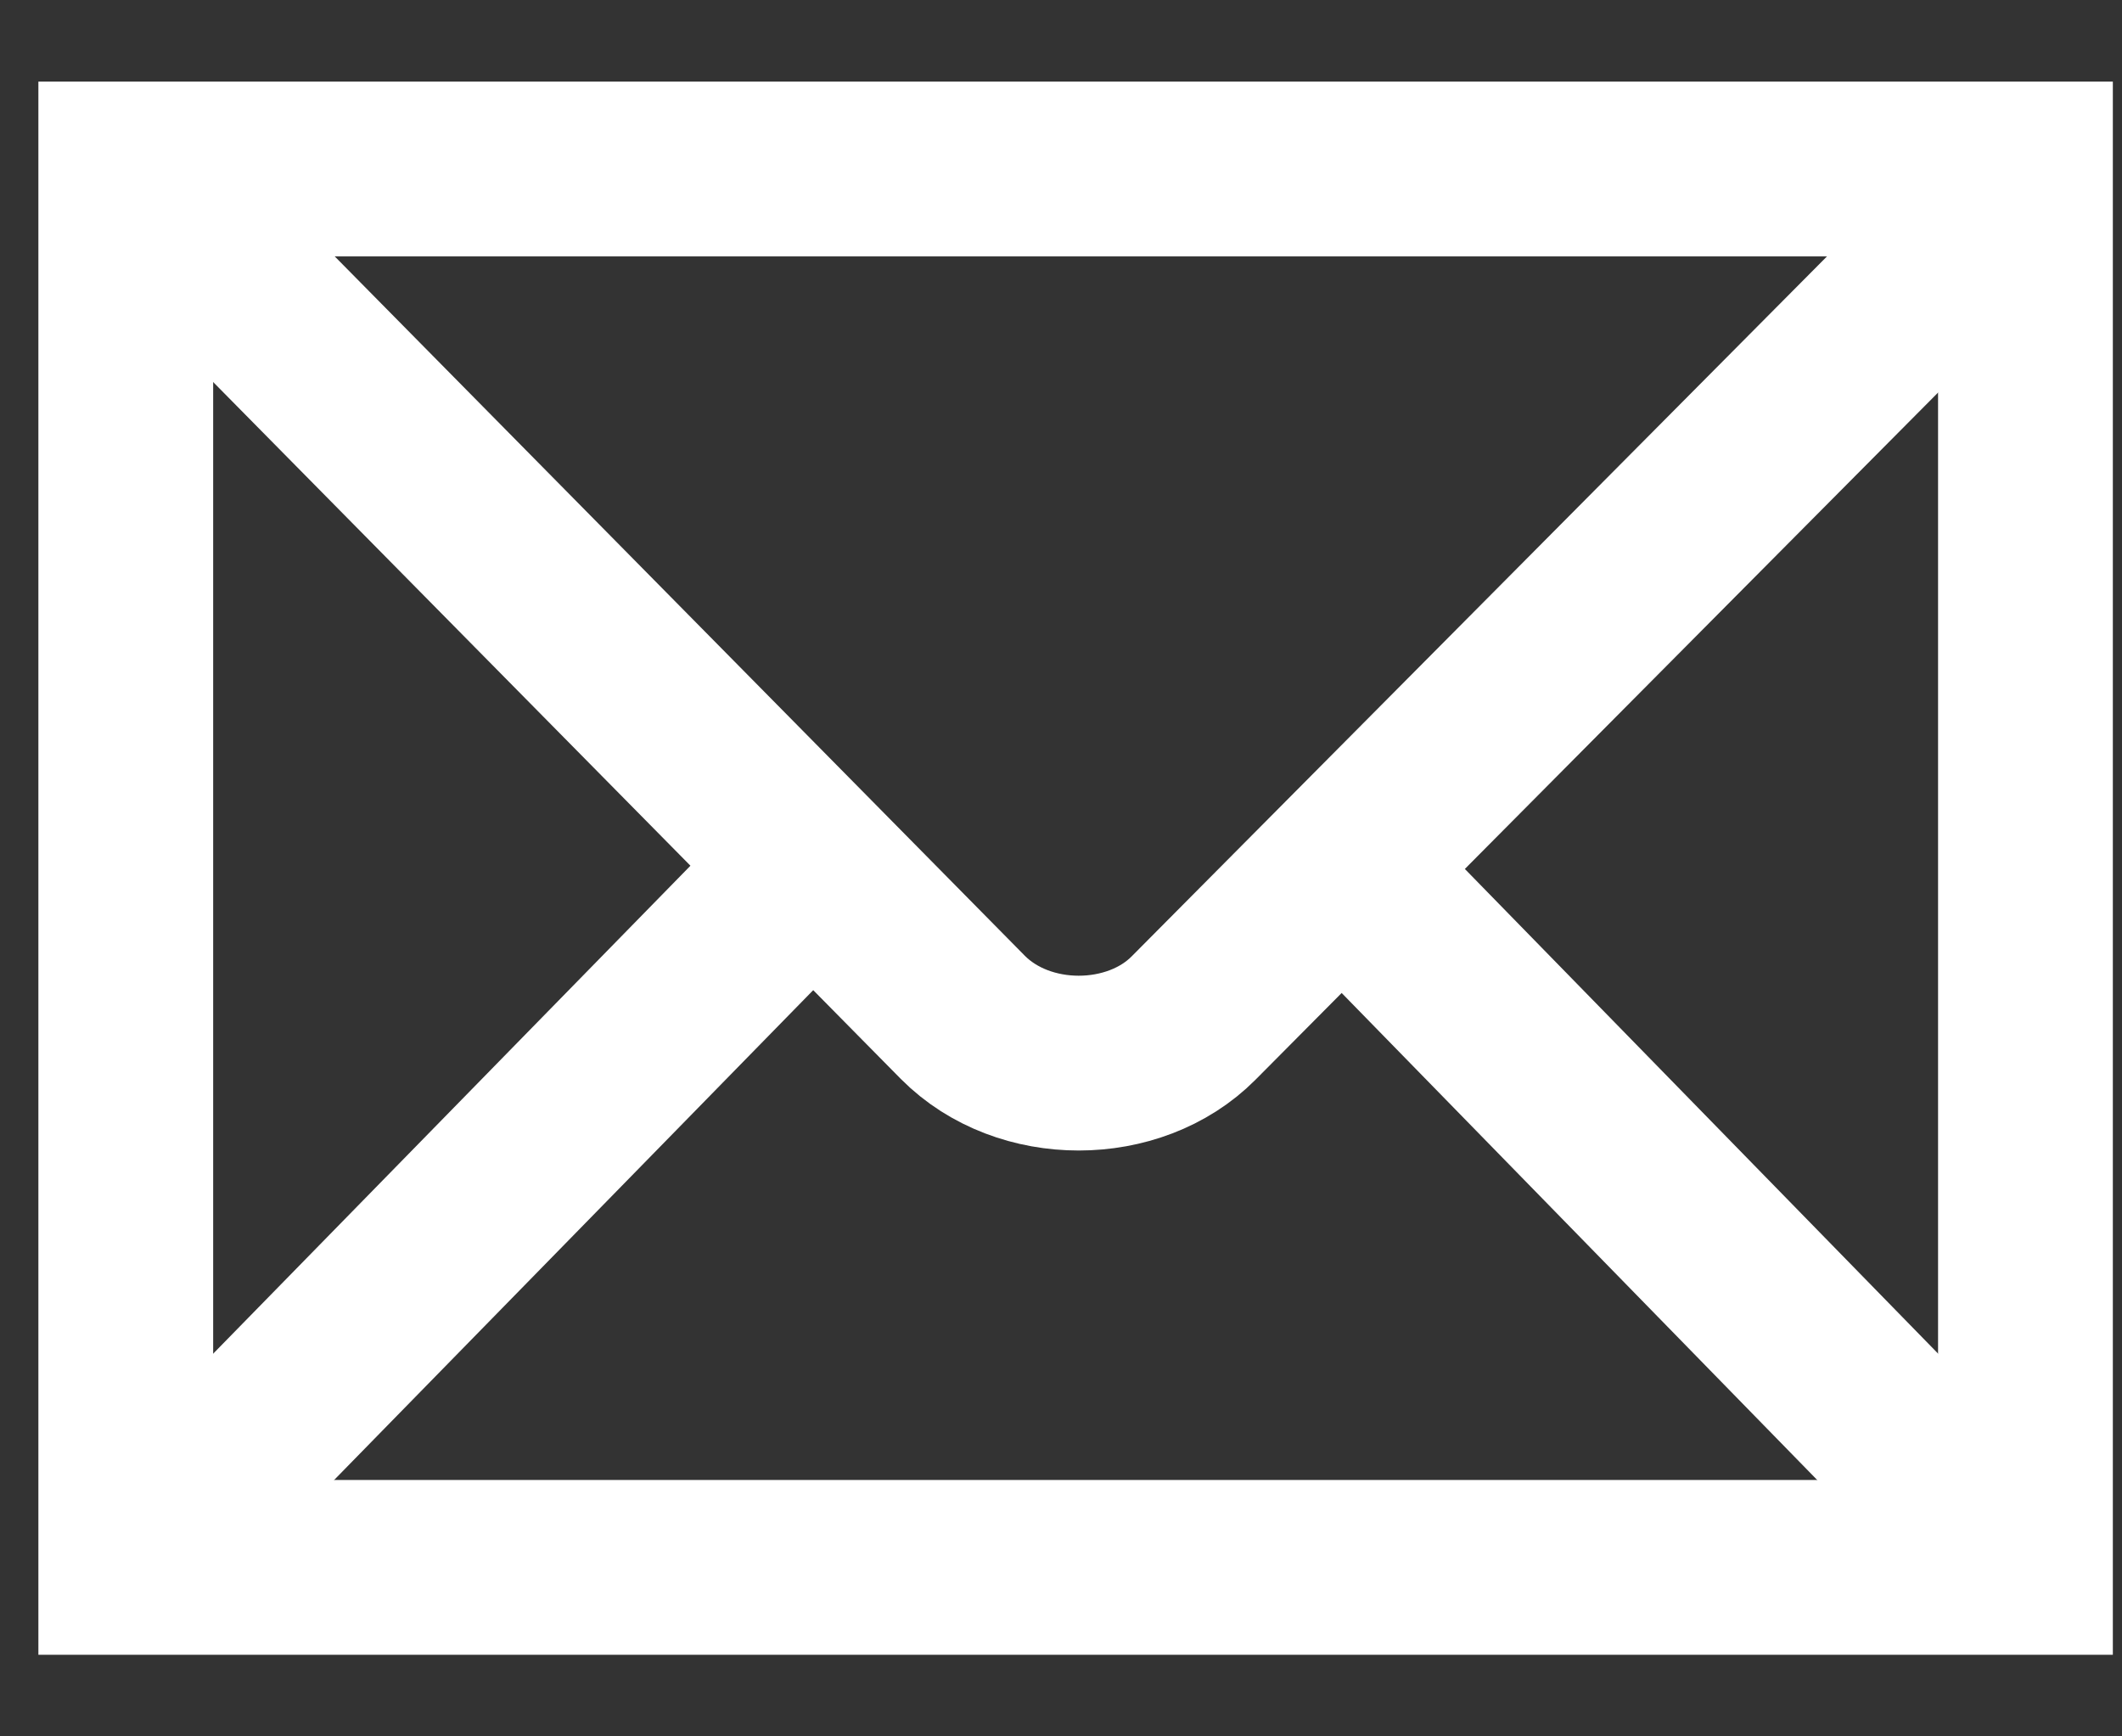
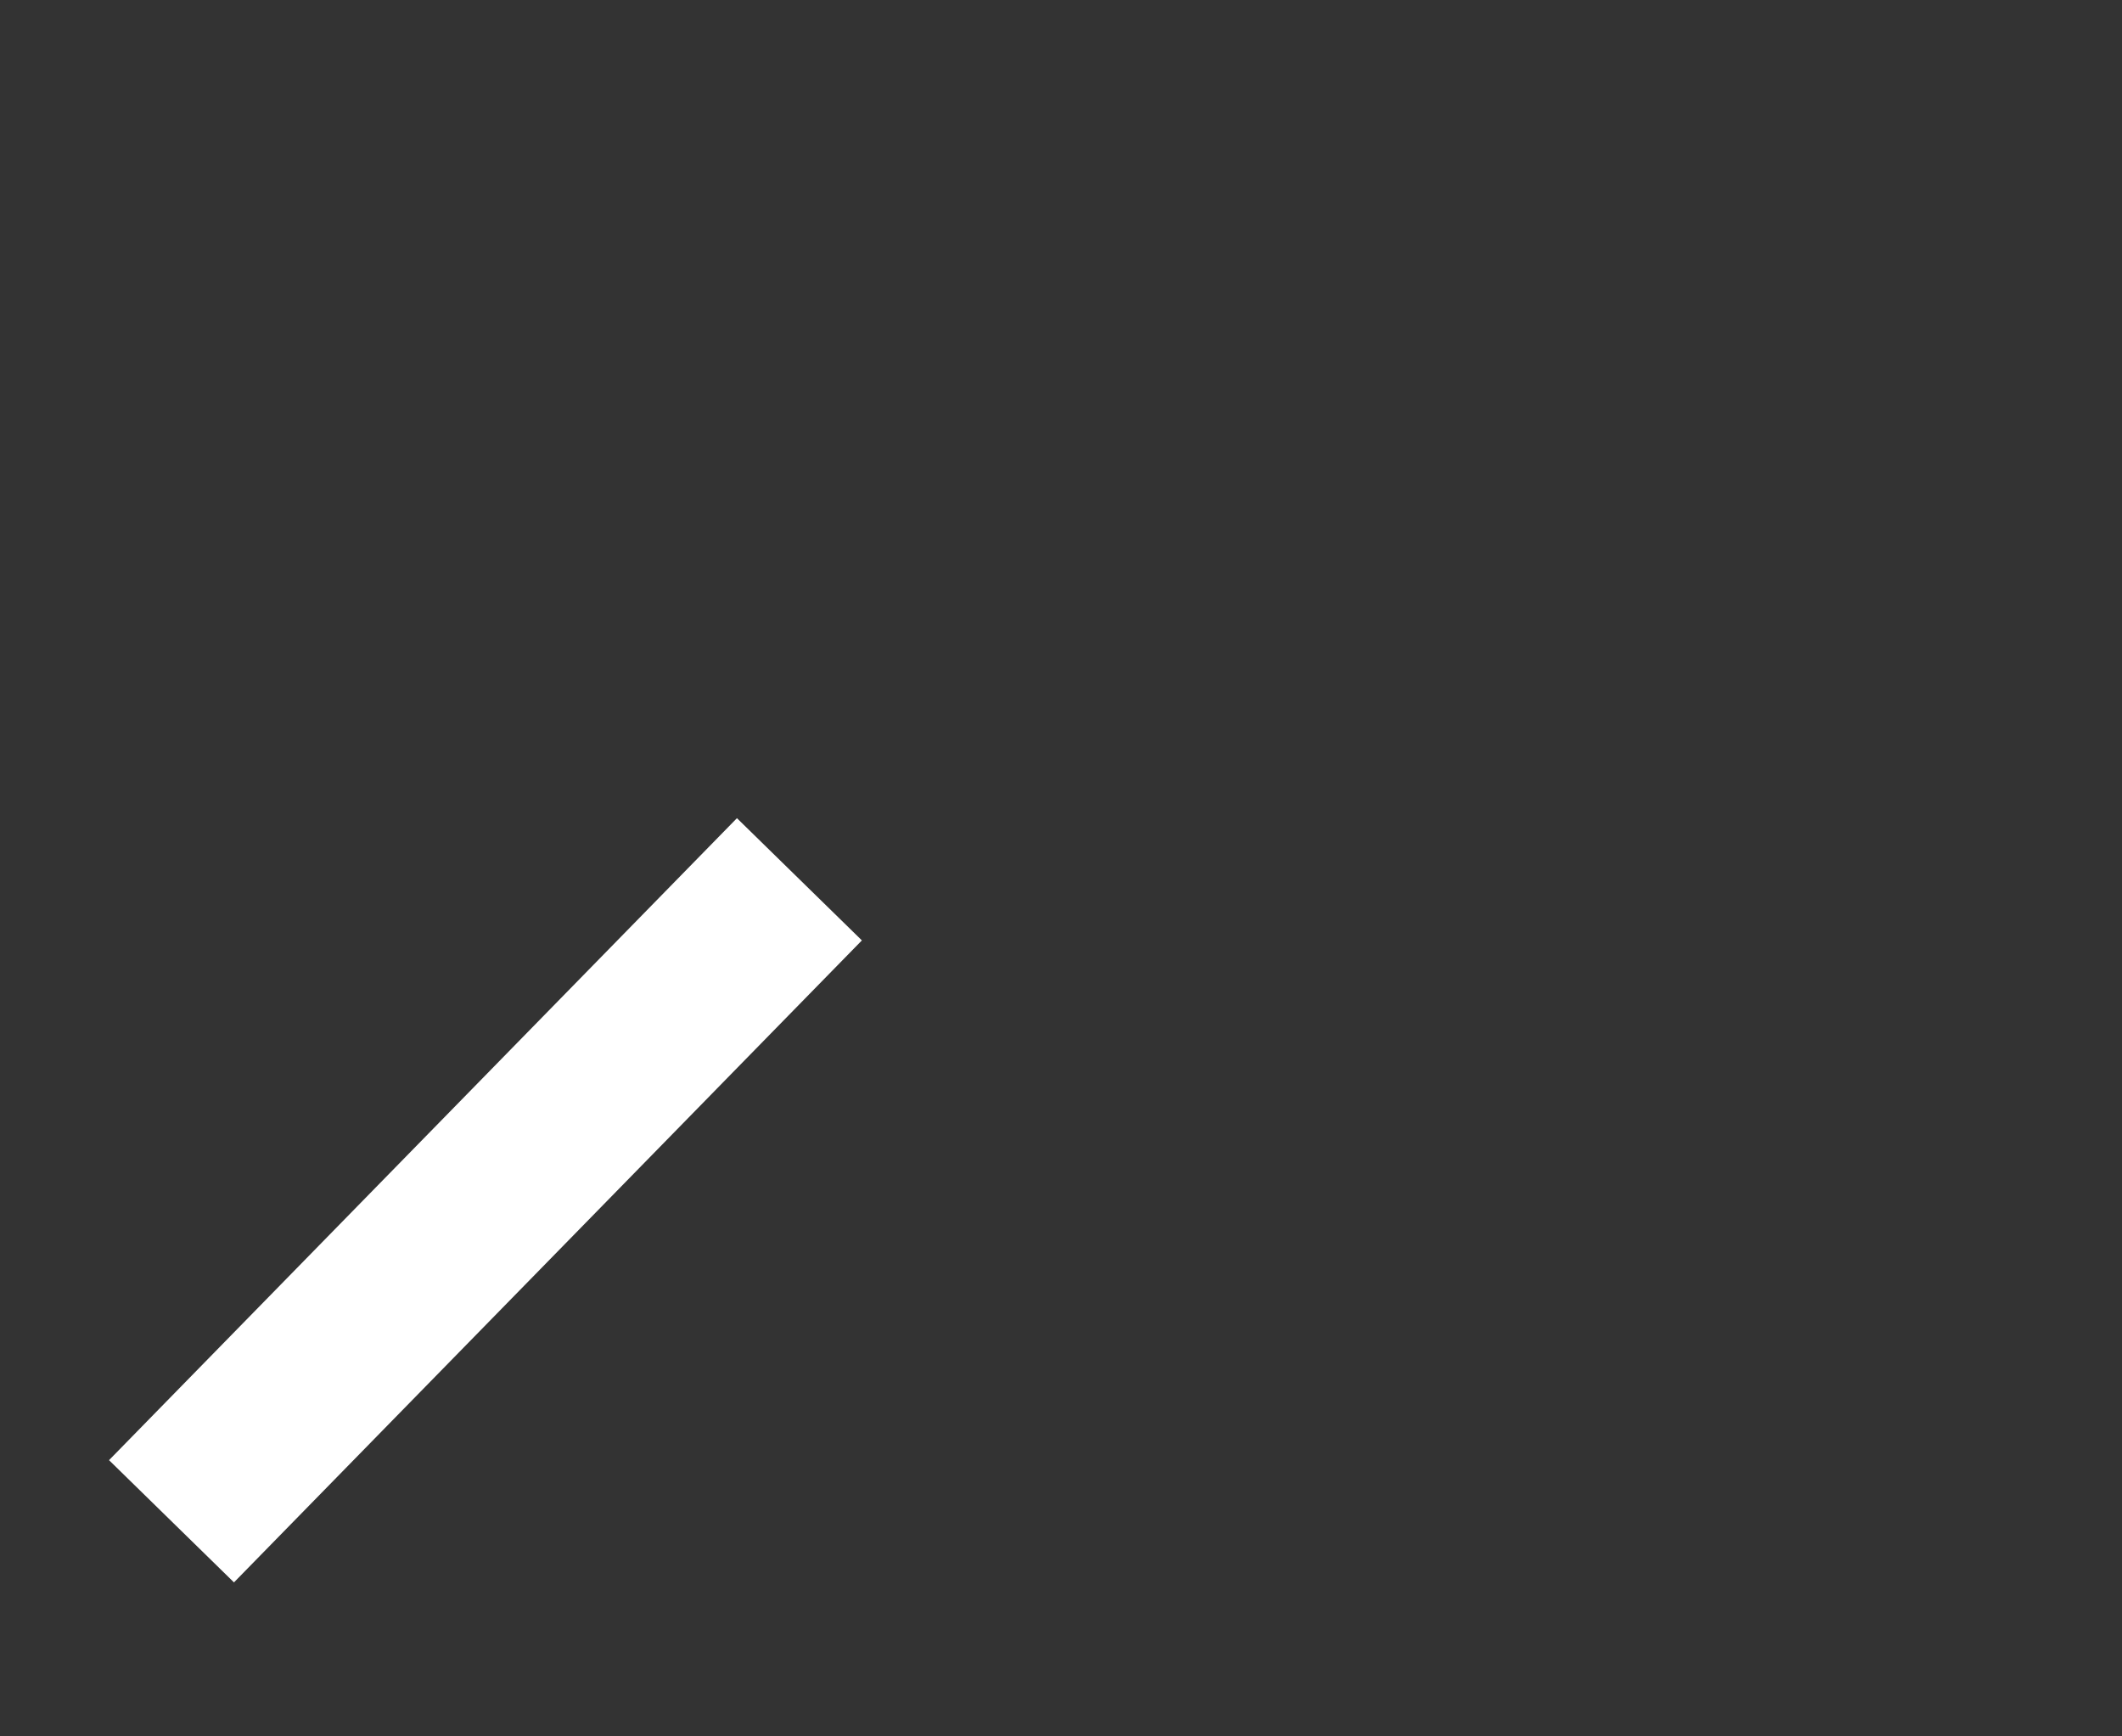
<svg xmlns="http://www.w3.org/2000/svg" width="22" height="18" viewBox="0 0 22 18" fill="none">
  <rect x="0" y="0" width="22" height="18" fill="#333333" stroke="none" />
-   <path d="M20.999 16.248V1.752H1.304V16.248H20.999Z" stroke="white" stroke-width="1.812" />
-   <path d="M1.486 1.937L9.983 10.547C10.613 11.181 11.759 11.174 12.375 10.553L20.866 2.006" stroke="white" stroke-width="1.812" />
  <path d="M1.778 15.77L8.288 9.115" stroke="white" stroke-width="1.812" />
-   <path d="M20.45 15.694L14.115 9.207" stroke="white" stroke-width="1.812" />
</svg>